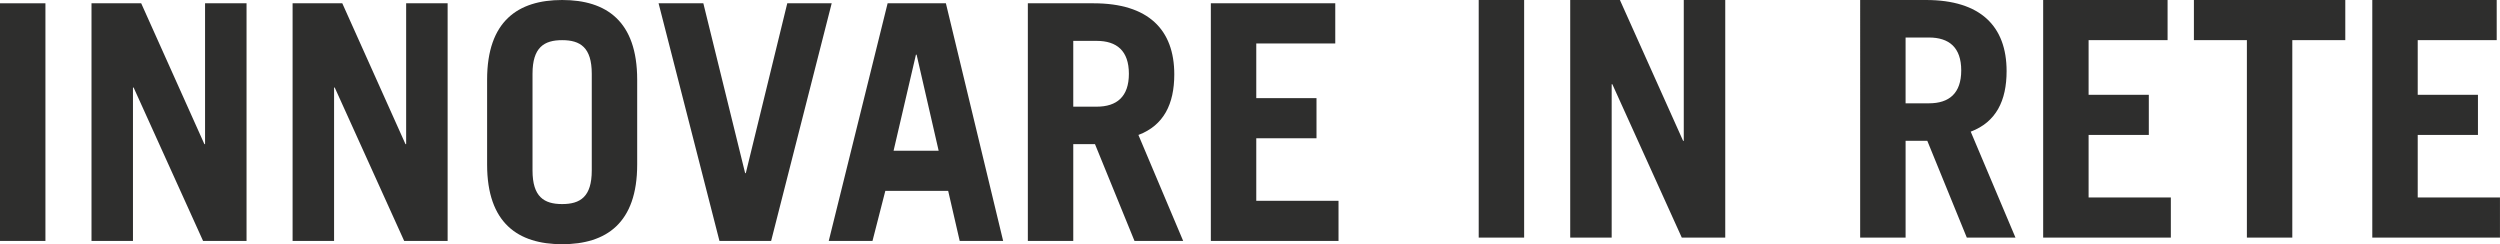
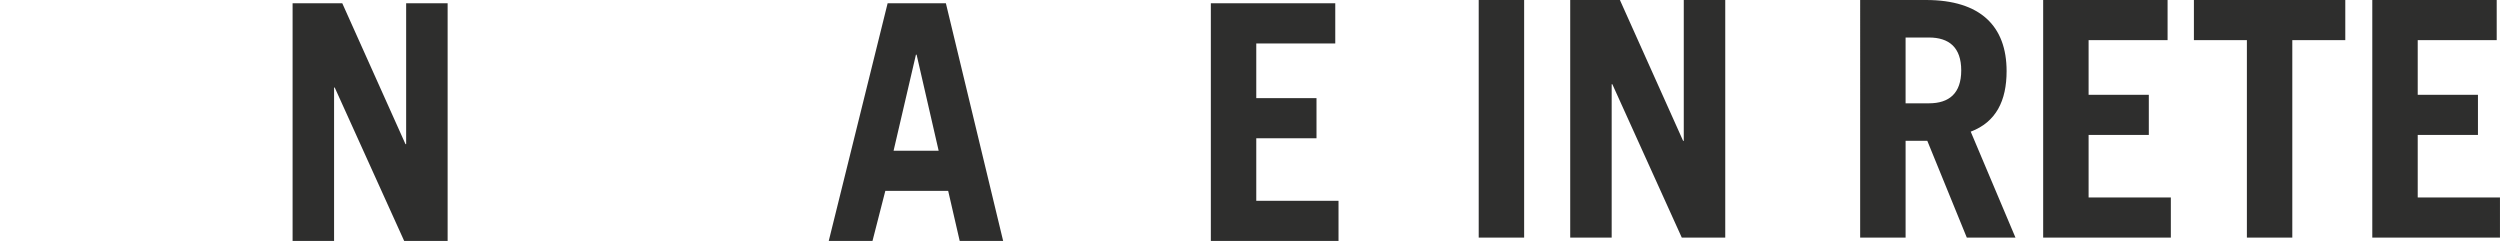
<svg xmlns="http://www.w3.org/2000/svg" id="Raggruppa_301" data-name="Raggruppa 301" width="288.755" height="28.208" viewBox="0 0 288.755 28.208">
  <g id="Raggruppa_259" data-name="Raggruppa 259">
-     <path id="Tracciato_320" data-name="Tracciato 320" d="M507.78,204.907V177.46h5.247v27.447Z" transform="translate(-507.78 -177.079)" fill="#2e2e2d" />
-     <path id="Tracciato_321" data-name="Tracciato 321" d="M515.874,204.907V177.46h5.74l7.3,16.27h.076V177.46h4.791v27.447H528.76l-8.021-17.715h-.076v17.715Z" transform="translate(-505.305 -177.079)" fill="#2e2e2d" />
    <path id="Tracciato_322" data-name="Tracciato 322" d="M533.662,204.907V177.46h5.74l7.3,16.27h.076V177.46h4.791v27.447h-5.019l-8.021-17.715h-.076v17.715Z" transform="translate(-499.867 -177.079)" fill="#2e2e2d" />
-     <path id="Tracciato_323" data-name="Tracciato 323" d="M550.868,186.368c0-6.768,3.573-9.2,8.668-9.2s8.666,2.433,8.666,9.2v9.807c0,6.766-3.572,9.2-8.666,9.2s-8.668-2.434-8.668-9.2Zm5.245,10.492c0,3.041,1.33,3.878,3.422,3.878s3.421-.837,3.421-3.878V185.684c0-3.041-1.331-3.878-3.421-3.878s-3.422.837-3.422,3.878Z" transform="translate(-494.606 -177.168)" fill="#2e2e2d" />
-     <path id="Tracciato_324" data-name="Tracciato 324" d="M566.036,177.46h5.17l4.827,19.615h.077L580.9,177.46h5.131l-6.995,27.447h-5.968Z" transform="translate(-489.969 -177.079)" fill="#2e2e2d" />
    <path id="Tracciato_325" data-name="Tracciato 325" d="M581.089,204.907l6.8-27.447h6.73l6.614,27.447h-5.018l-1.331-5.779h-7.261l-1.481,5.779Zm7.488-10.416h5.207l-2.548-11.1h-.076Z" transform="translate(-485.367 -177.079)" fill="#2e2e2d" />
-     <path id="Tracciato_326" data-name="Tracciato 326" d="M611.018,204.907l-4.562-11.177h-2.51v11.177H598.7V177.46h7.6c6.311,0,9.314,3.041,9.314,8.211,0,3.421-1.217,5.893-4.144,6.995l5.171,12.241ZM603.946,189.4h2.7c2.319,0,3.725-1.14,3.725-3.8s-1.406-3.8-3.725-3.8h-2.7Z" transform="translate(-479.982 -177.079)" fill="#2e2e2d" />
    <path id="Tracciato_327" data-name="Tracciato 327" d="M614.888,204.907V177.46h14.371V182.1h-9.124v6.311h6.957v4.638h-6.957v7.223h9.5v4.638Z" transform="translate(-475.033 -177.079)" fill="#2e2e2d" />
  </g>
  <g id="Raggruppa_260" data-name="Raggruppa 260" transform="translate(170.794)">
-     <path id="Tracciato_328" data-name="Tracciato 328" d="M507.78,231.6V204.157h5.247V231.6Z" transform="translate(-507.78 -204.157)" fill="#2e2e2d" />
+     <path id="Tracciato_328" data-name="Tracciato 328" d="M507.78,231.6V204.157h5.247V231.6" transform="translate(-507.78 -204.157)" fill="#2e2e2d" />
    <path id="Tracciato_329" data-name="Tracciato 329" d="M515.874,231.6V204.157h5.74l7.3,16.27h.076v-16.27h4.791V231.6H528.76l-8.021-17.715h-.076V231.6Z" transform="translate(-505.305 -204.157)" fill="#2e2e2d" />
    <path id="Tracciato_330" data-name="Tracciato 330" d="M553.84,231.6l-4.562-11.177H546.77V231.6h-5.248V204.157h7.6c6.31,0,9.314,3.041,9.314,8.212,0,3.421-1.216,5.891-4.145,6.994l5.171,12.241Zm-7.071-15.51h2.7c2.319,0,3.727-1.141,3.727-3.8s-1.408-3.8-3.727-3.8h-2.7Z" transform="translate(-497.464 -204.157)" fill="#2e2e2d" />
    <path id="Tracciato_331" data-name="Tracciato 331" d="M557.71,231.6V204.157h14.37v4.638h-9.123v6.311h6.956v4.638h-6.956v7.222h9.5V231.6Z" transform="translate(-492.514 -204.157)" fill="#2e2e2d" />
    <path id="Tracciato_332" data-name="Tracciato 332" d="M588.53,204.157v4.638h-6.12V231.6h-5.246V208.795h-6.12v-4.638Z" transform="translate(-488.438 -204.157)" fill="#2e2e2d" />
    <path id="Tracciato_333" data-name="Tracciato 333" d="M586.823,231.6V204.157h14.37v4.638h-9.123v6.311h6.957v4.638h-6.957v7.222h9.5V231.6Z" transform="translate(-483.613 -204.157)" fill="#2e2e2d" />
  </g>
</svg>